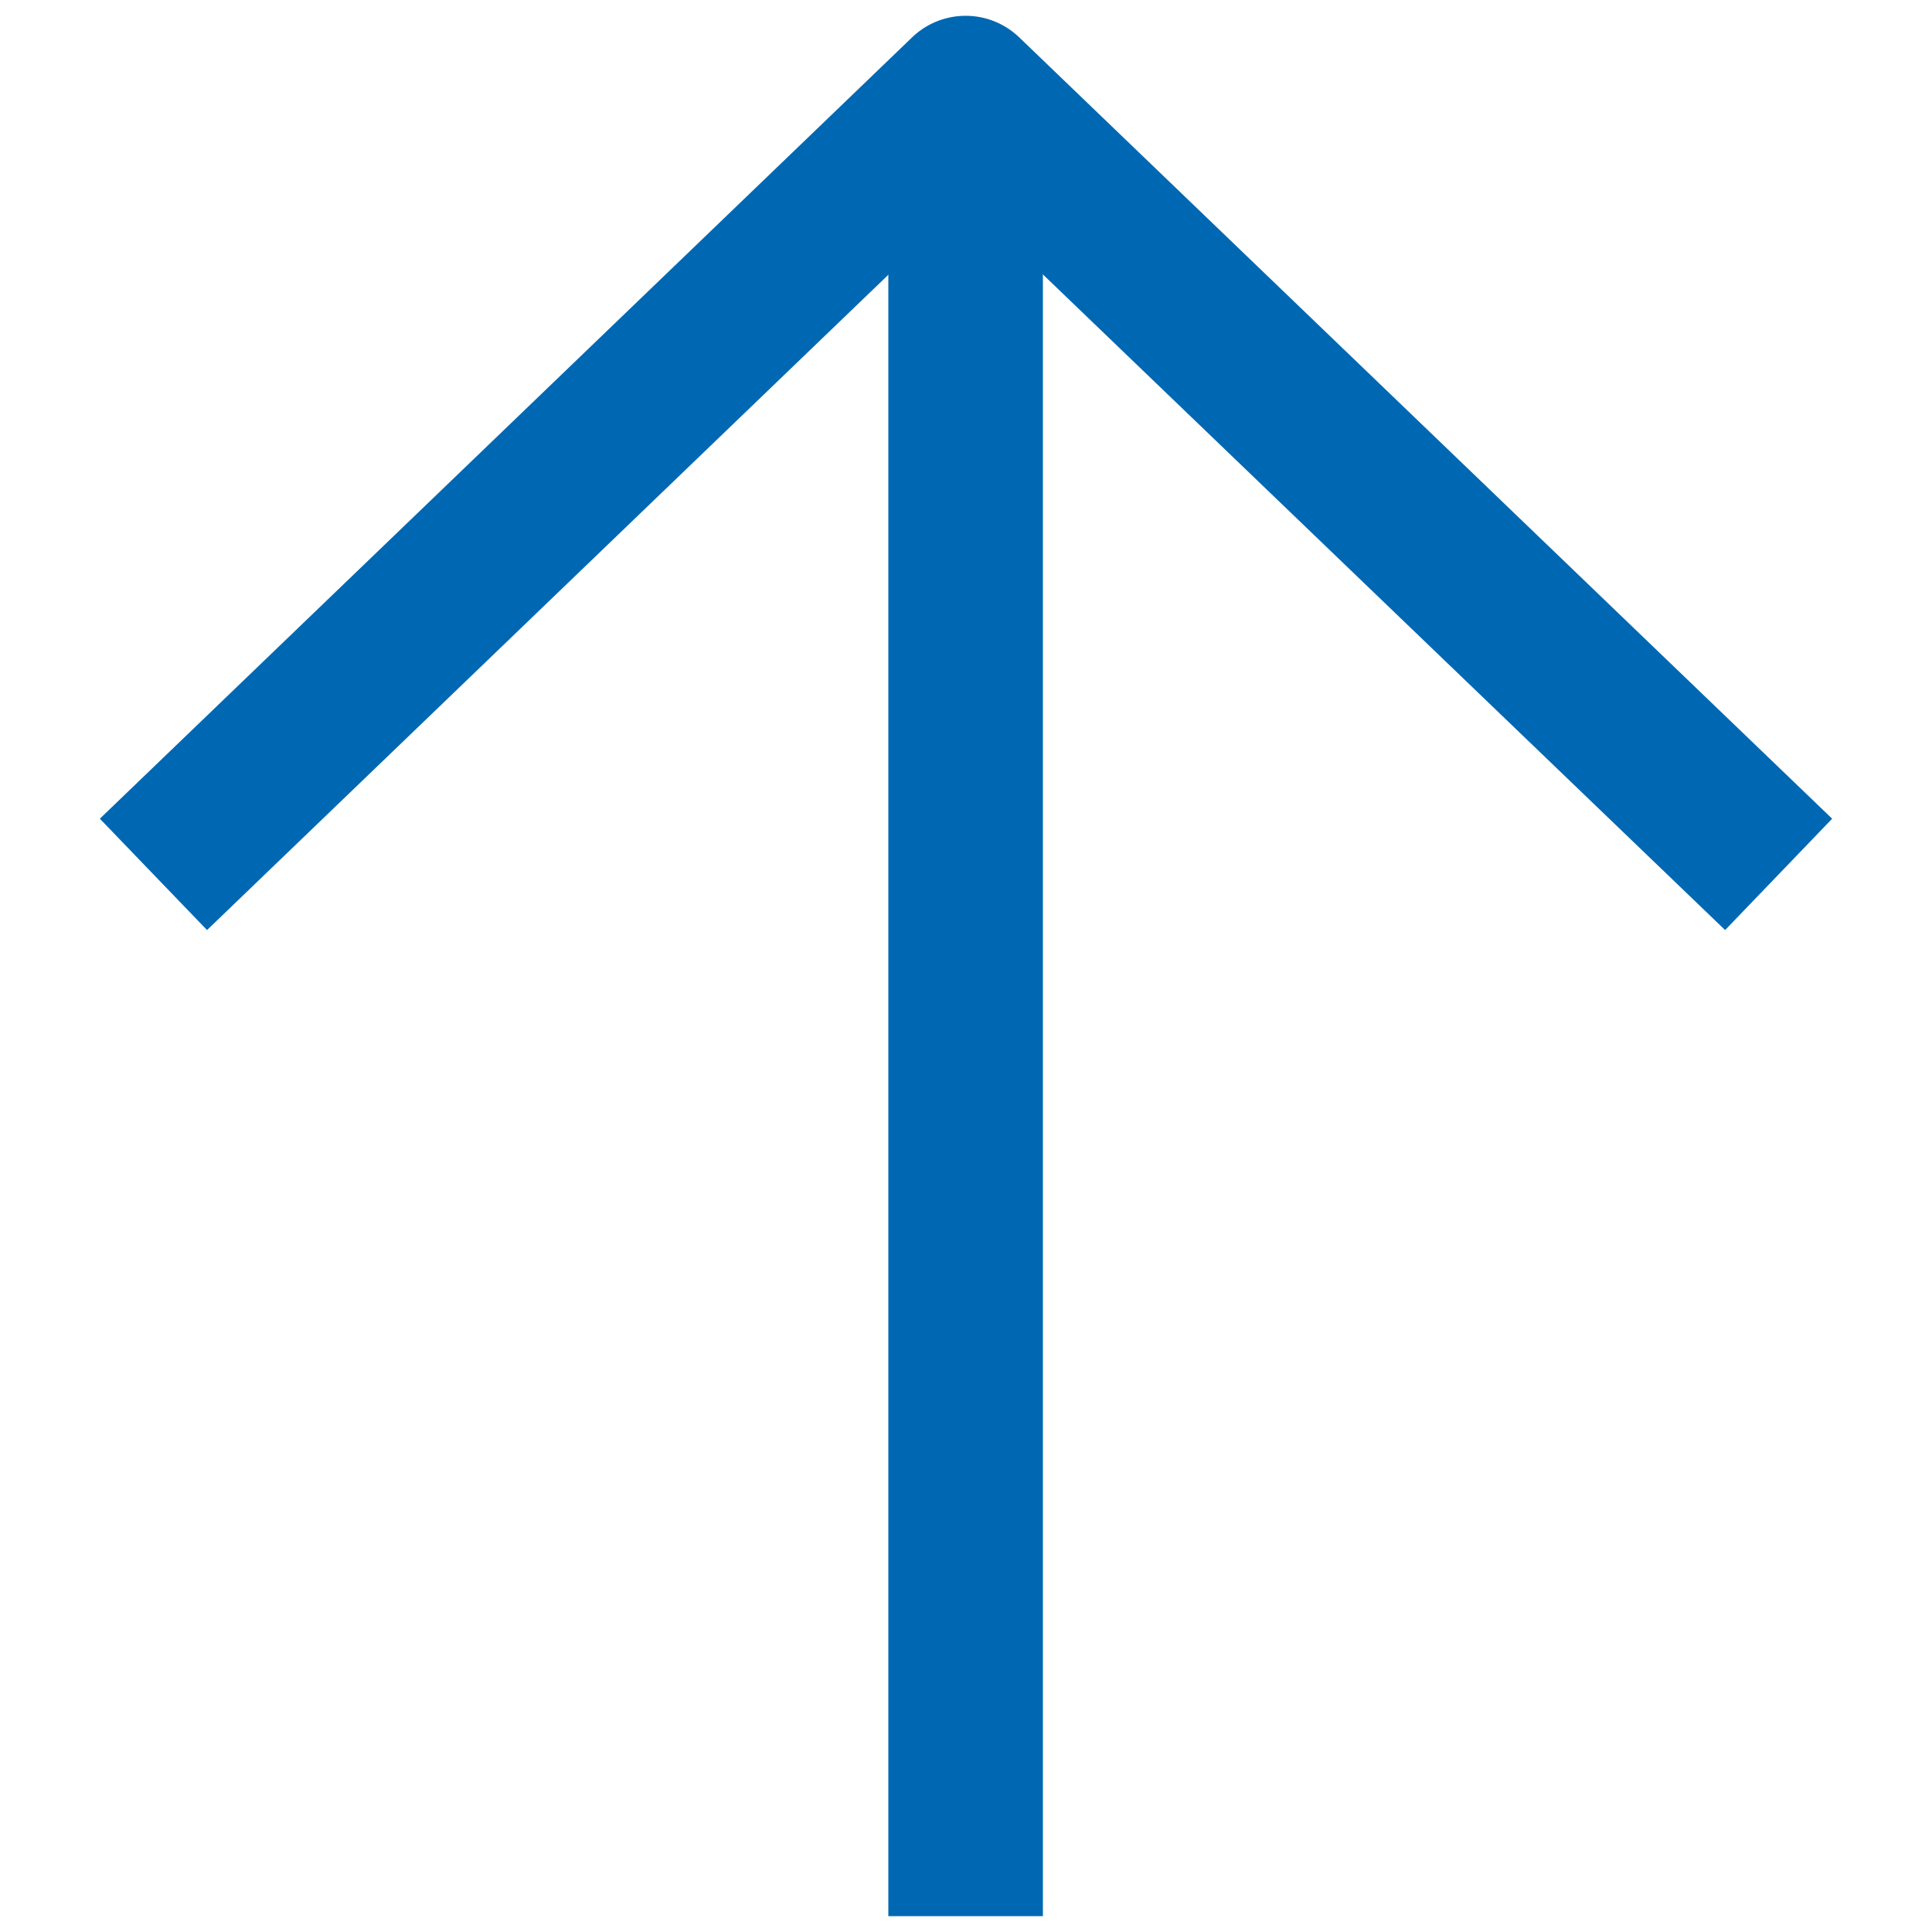
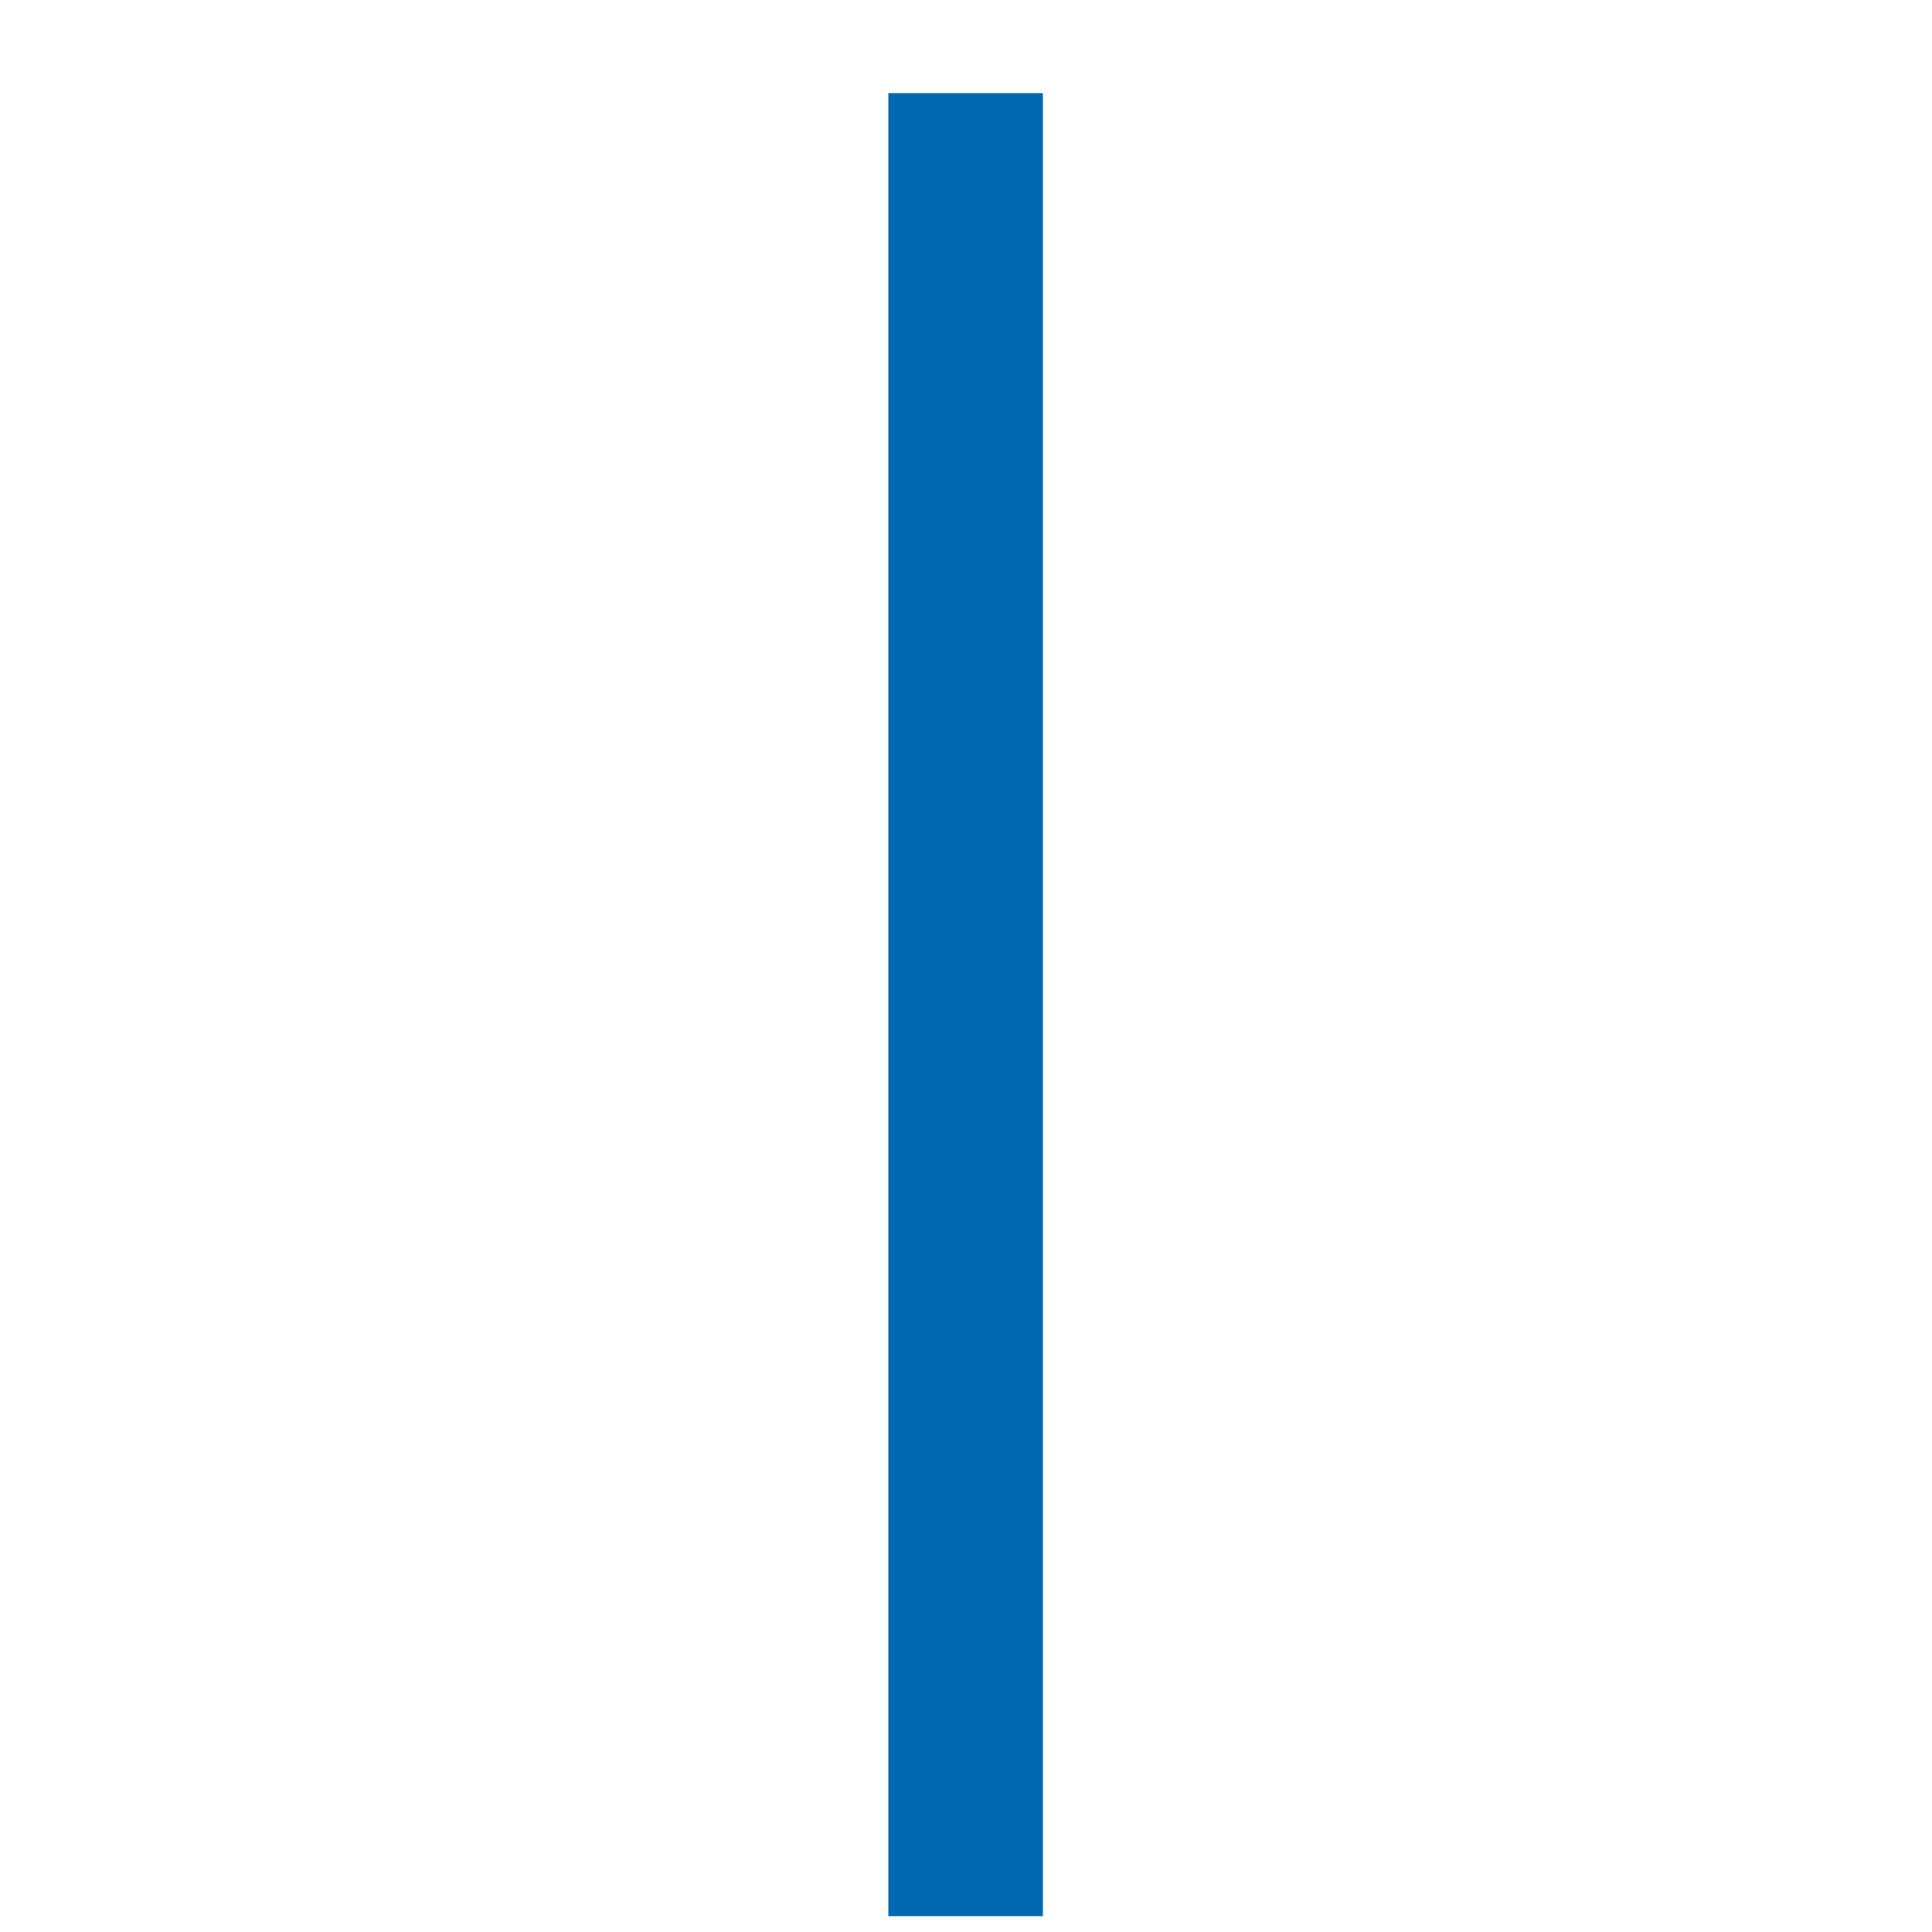
<svg xmlns="http://www.w3.org/2000/svg" id="_レイヤー_2" data-name="レイヤー_2" viewBox="0 0 25 25" version="1.1" width="25" height="25">
  <defs id="defs1">
    <style id="style1">
      .cls-1 {
        fill: none;
        stroke: #0068b2;
        stroke-linejoin: round;
        stroke-width: 2px;
      }
    </style>
  </defs>
  <g id="_レイヤー_1-2" data-name="レイヤー_1" transform="translate(1.296,0.205)">
    <g id="g1">
      <path style="fill:#0068b2;stroke-linejoin:round" d="m 10.199,1 v 23.59 h 2 V 1 Z" id="line1" />
-       <path style="fill:#0068b2;stroke-linejoin:round" d="M 10.506,0.279 -0.004,10.389 1.383,11.83 11.201,2.387 21.027,11.83 22.412,10.389 11.893,0.279 a 1,1 0 0 0 -1.387,0 z" id="polyline1" />
    </g>
  </g>
</svg>